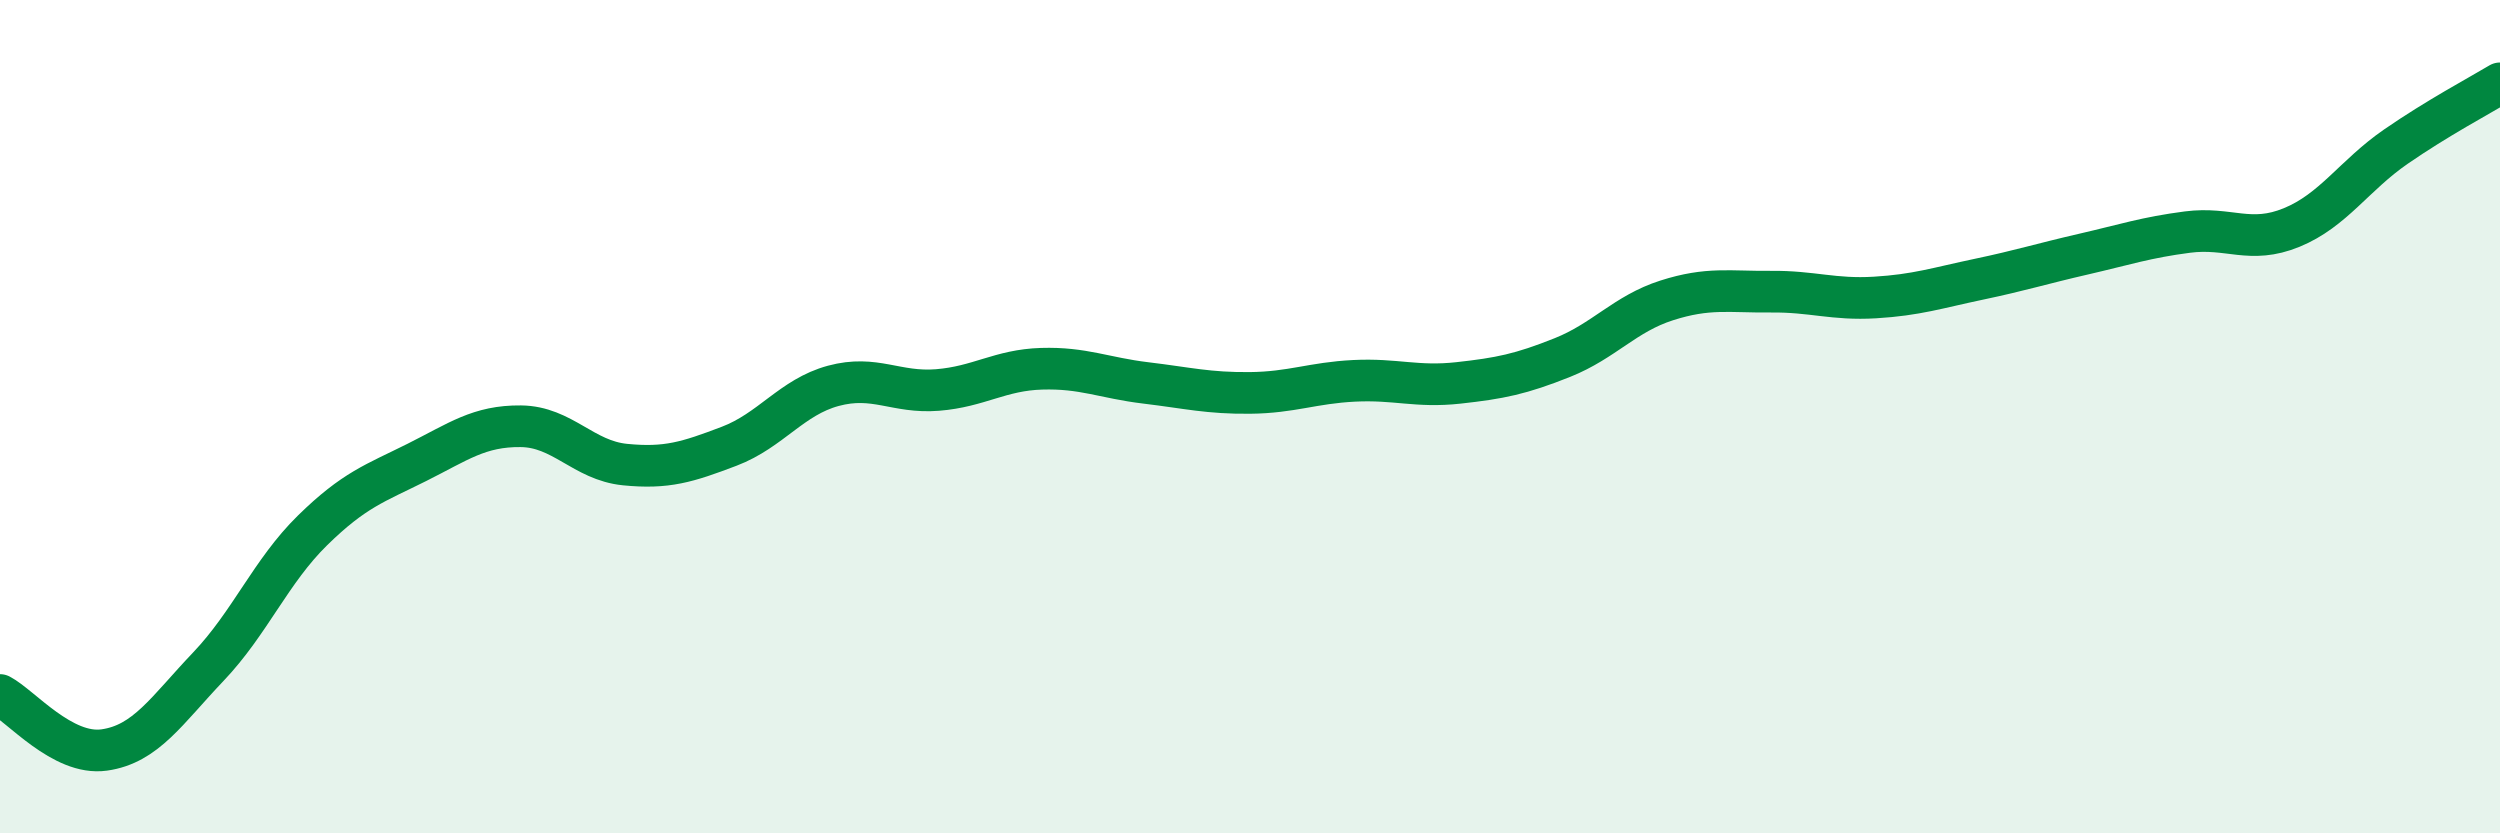
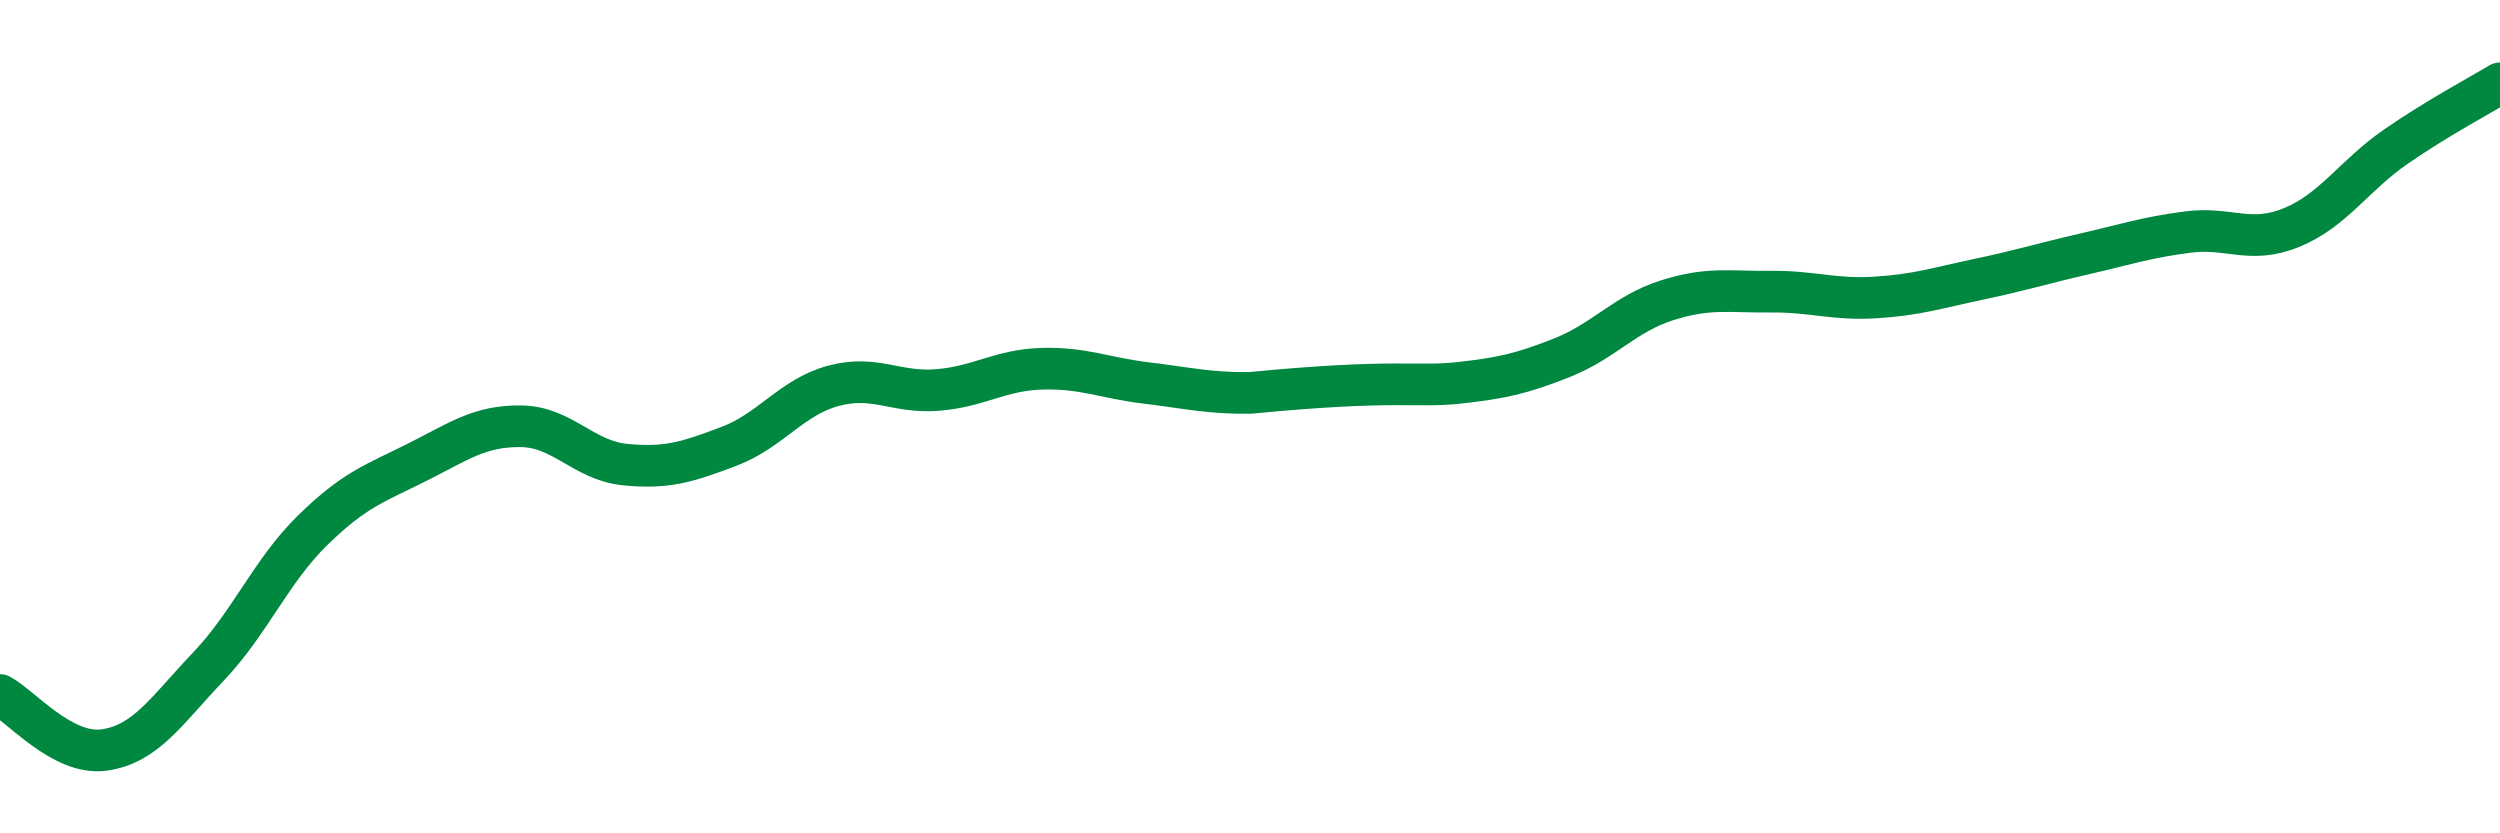
<svg xmlns="http://www.w3.org/2000/svg" width="60" height="20" viewBox="0 0 60 20">
-   <path d="M 0,16.68 C 0.5,16.94 1.5,18.14 2.5,18 C 3.5,17.86 4,17.05 5,16 C 6,14.95 6.5,13.71 7.5,12.73 C 8.5,11.75 9,11.6 10,11.1 C 11,10.6 11.5,10.22 12.5,10.23 C 13.5,10.24 14,11.05 15,11.15 C 16,11.25 16.5,11.09 17.5,10.71 C 18.5,10.33 19,9.53 20,9.26 C 21,8.99 21.5,9.44 22.5,9.36 C 23.5,9.28 24,8.88 25,8.85 C 26,8.82 26.5,9.07 27.5,9.19 C 28.5,9.31 29,9.44 30,9.43 C 31,9.42 31.5,9.19 32.5,9.14 C 33.5,9.09 34,9.3 35,9.19 C 36,9.08 36.5,8.98 37.5,8.58 C 38.5,8.18 39,7.53 40,7.21 C 41,6.89 41.5,7.01 42.5,7 C 43.5,6.99 44,7.2 45,7.14 C 46,7.08 46.5,6.91 47.5,6.7 C 48.5,6.49 49,6.33 50,6.1 C 51,5.87 51.5,5.7 52.5,5.57 C 53.5,5.44 54,5.87 55,5.46 C 56,5.05 56.5,4.21 57.5,3.52 C 58.5,2.83 59.5,2.3 60,2L60 20L0 20Z" fill="#008740" opacity="0.1" stroke-linecap="round" stroke-linejoin="round" />
-   <path d="M 0,16.68 C 0.5,16.94 1.5,18.14 2.5,18 C 3.5,17.86 4,17.05 5,16 C 6,14.95 6.5,13.71 7.5,12.73 C 8.5,11.75 9,11.6 10,11.1 C 11,10.6 11.5,10.22 12.5,10.23 C 13.5,10.24 14,11.05 15,11.15 C 16,11.25 16.5,11.09 17.5,10.71 C 18.5,10.33 19,9.53 20,9.26 C 21,8.99 21.5,9.44 22.5,9.36 C 23.5,9.28 24,8.88 25,8.85 C 26,8.82 26.5,9.07 27.5,9.19 C 28.5,9.31 29,9.44 30,9.43 C 31,9.42 31.5,9.19 32.5,9.14 C 33.5,9.09 34,9.3 35,9.19 C 36,9.08 36.5,8.98 37.5,8.58 C 38.5,8.18 39,7.53 40,7.21 C 41,6.89 41.5,7.01 42.5,7 C 43.5,6.99 44,7.2 45,7.14 C 46,7.08 46.5,6.91 47.5,6.7 C 48.5,6.49 49,6.33 50,6.1 C 51,5.87 51.5,5.7 52.5,5.57 C 53.5,5.44 54,5.87 55,5.46 C 56,5.05 56.5,4.21 57.5,3.52 C 58.5,2.83 59.5,2.3 60,2" stroke="#008740" stroke-width="1" fill="none" stroke-linecap="round" stroke-linejoin="round" />
+   <path d="M 0,16.68 C 0.5,16.94 1.5,18.14 2.5,18 C 3.5,17.86 4,17.05 5,16 C 6,14.95 6.5,13.71 7.5,12.73 C 8.5,11.75 9,11.6 10,11.1 C 11,10.6 11.5,10.22 12.5,10.23 C 13.5,10.24 14,11.05 15,11.15 C 16,11.25 16.5,11.09 17.5,10.71 C 18.5,10.33 19,9.53 20,9.26 C 21,8.99 21.5,9.44 22.5,9.36 C 23.5,9.28 24,8.88 25,8.85 C 26,8.82 26.5,9.07 27.5,9.19 C 28.5,9.31 29,9.44 30,9.43 C 33.5,9.09 34,9.3 35,9.19 C 36,9.08 36.5,8.98 37.5,8.58 C 38.5,8.18 39,7.53 40,7.21 C 41,6.89 41.5,7.01 42.5,7 C 43.5,6.99 44,7.2 45,7.14 C 46,7.08 46.5,6.91 47.5,6.7 C 48.5,6.49 49,6.33 50,6.1 C 51,5.87 51.5,5.7 52.5,5.57 C 53.5,5.44 54,5.87 55,5.46 C 56,5.05 56.5,4.21 57.5,3.52 C 58.5,2.83 59.5,2.3 60,2" stroke="#008740" stroke-width="1" fill="none" stroke-linecap="round" stroke-linejoin="round" />
</svg>